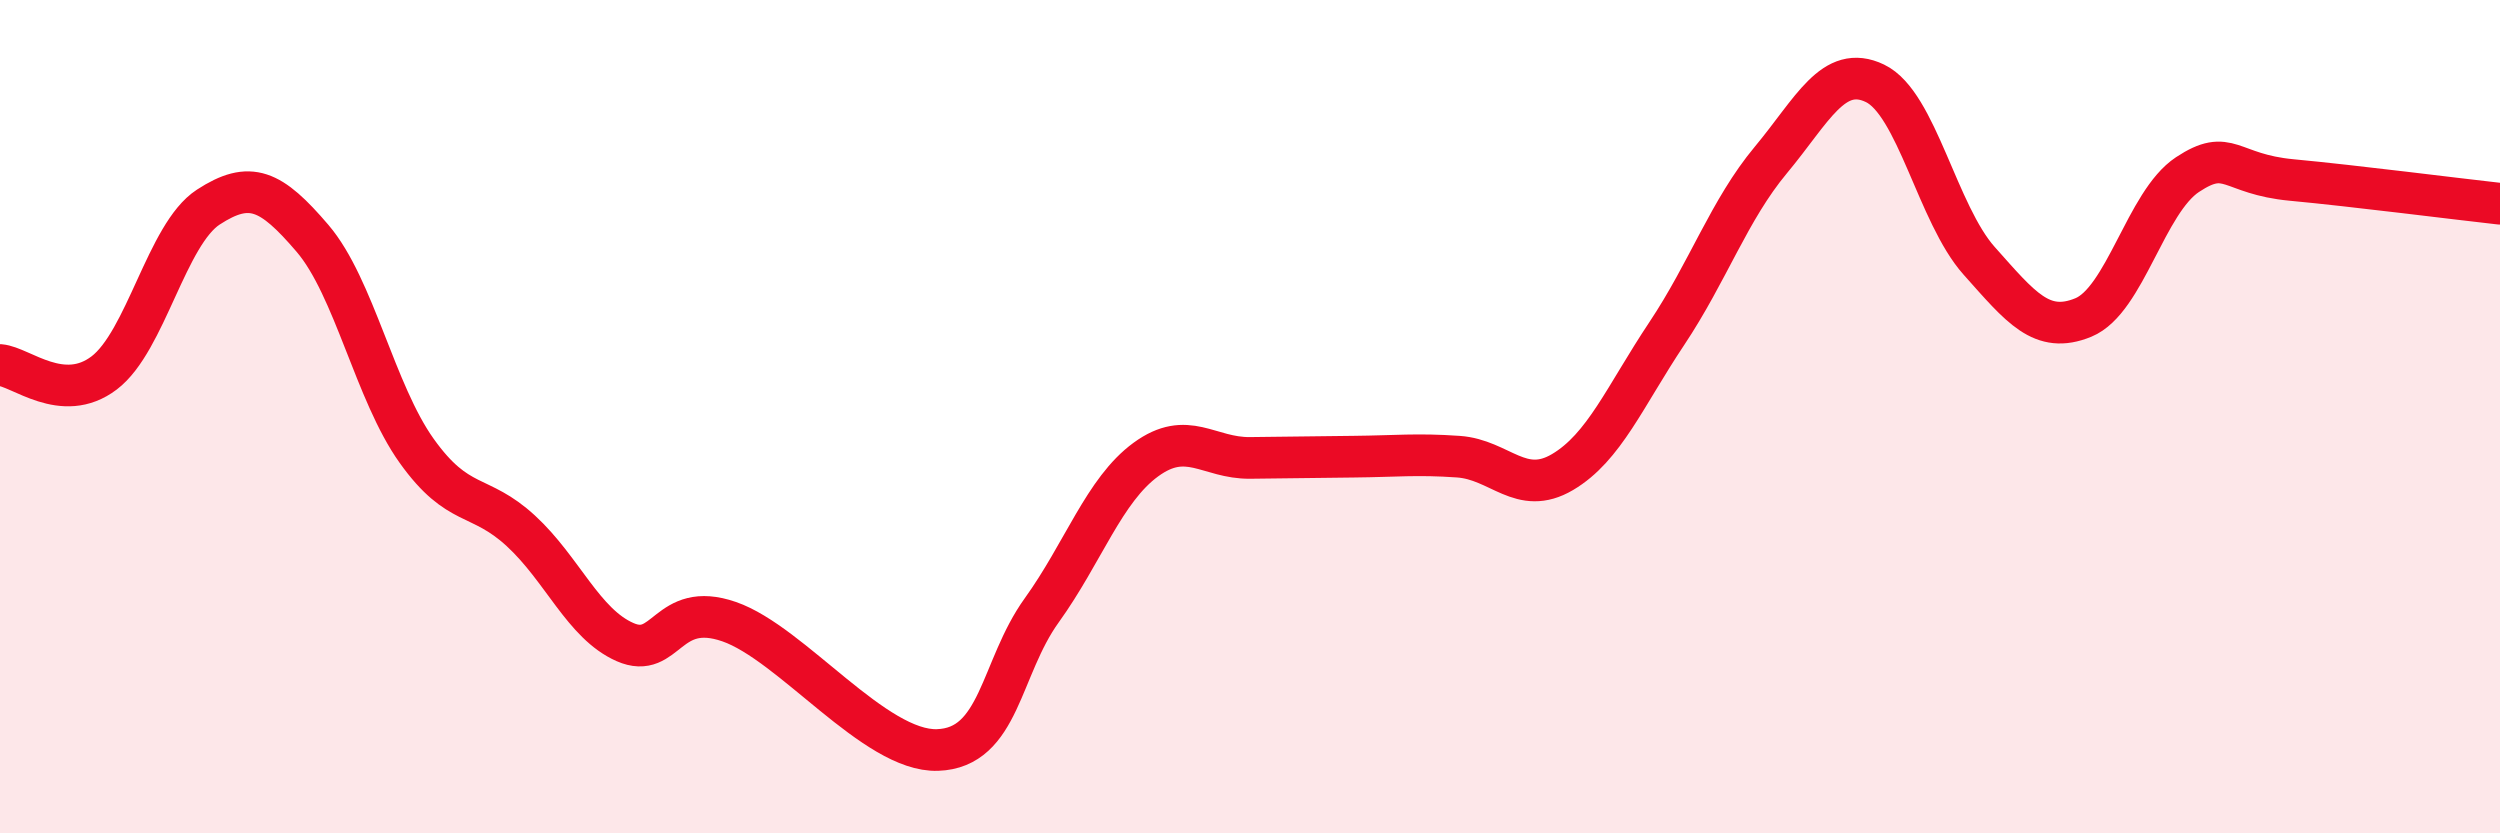
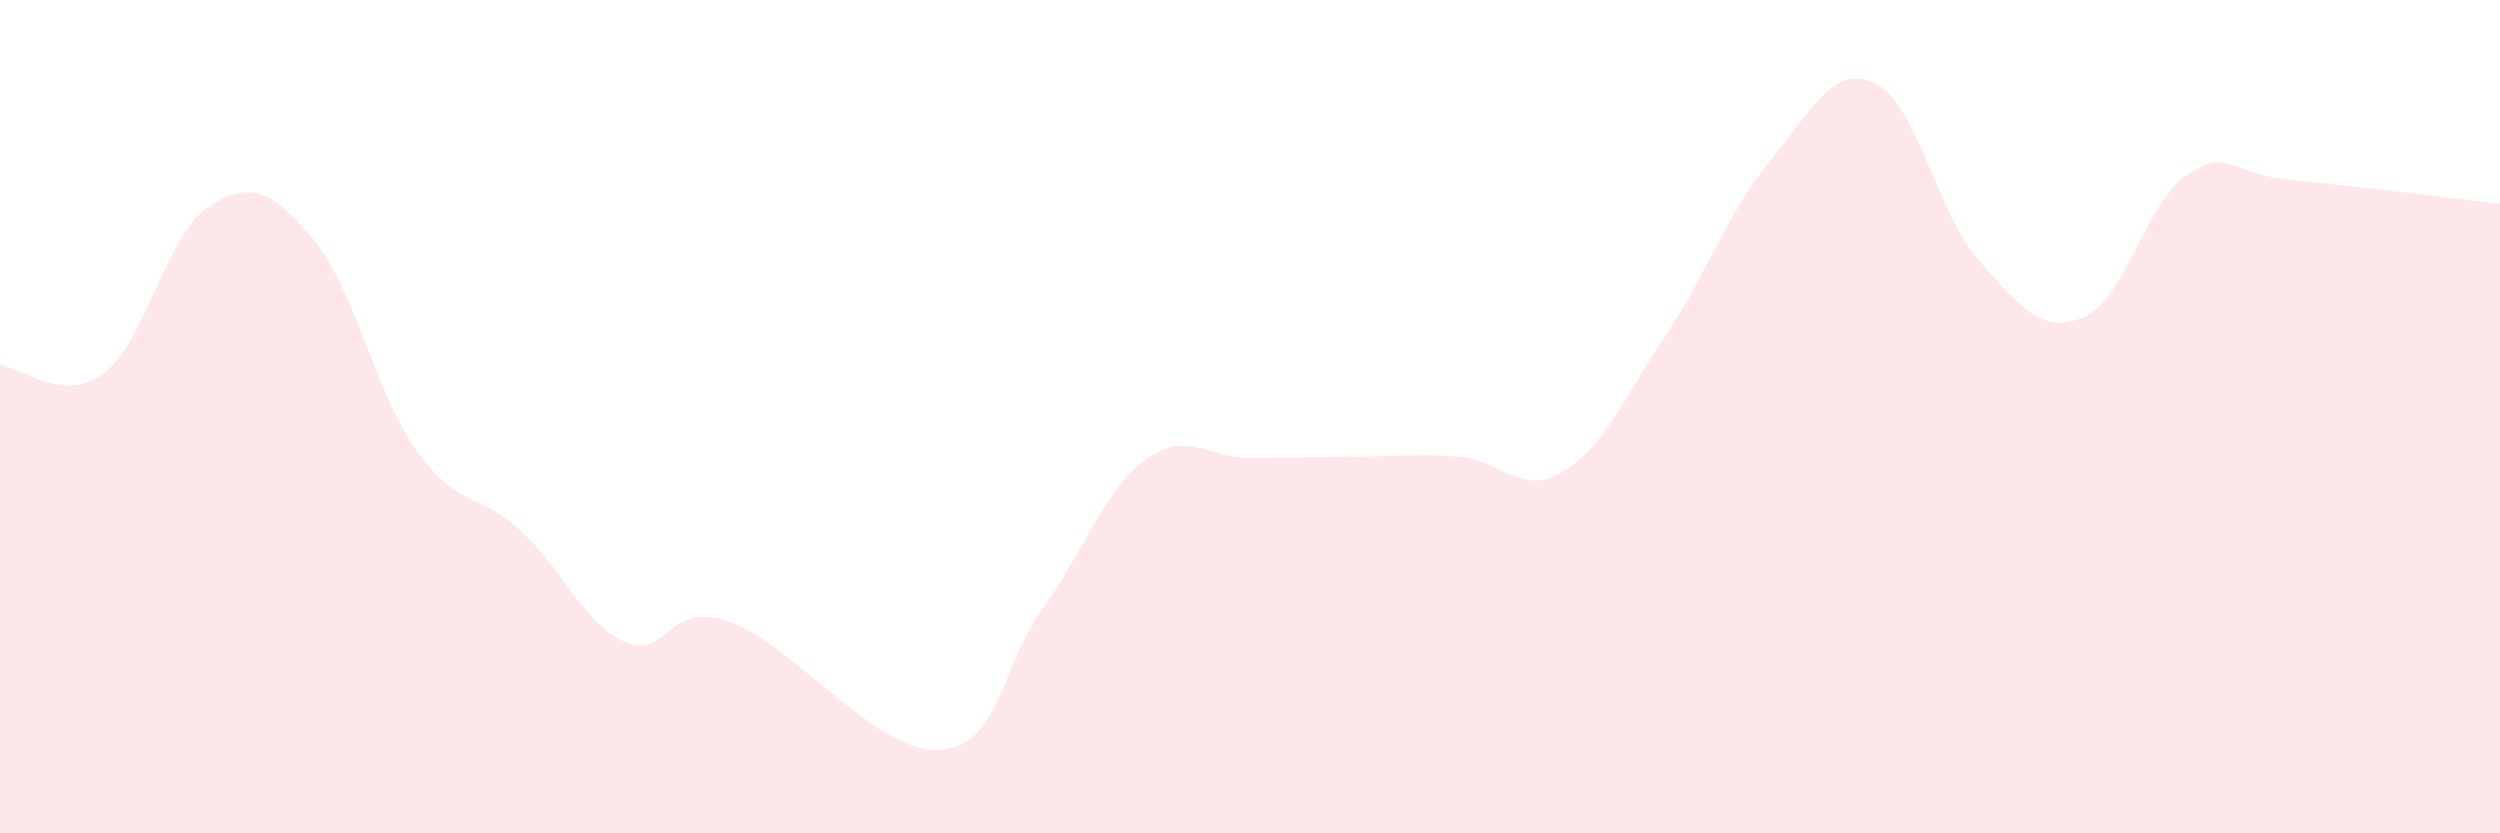
<svg xmlns="http://www.w3.org/2000/svg" width="60" height="20" viewBox="0 0 60 20">
  <path d="M 0,8.76 C 0.5,8.8 1.5,9.71 2.5,8.95 C 3.5,8.19 4,5.62 5,4.97 C 6,4.32 6.5,4.55 7.5,5.72 C 8.5,6.89 9,9.42 10,10.82 C 11,12.22 11.5,11.82 12.5,12.74 C 13.5,13.66 14,14.97 15,15.41 C 16,15.85 16,14.4 17.5,14.92 C 19,15.44 21,18.05 22.5,18 C 24,17.95 24,16.04 25,14.65 C 26,13.26 26.5,11.76 27.5,11.03 C 28.5,10.3 29,11 30,10.99 C 31,10.98 31.5,10.97 32.5,10.96 C 33.5,10.95 34,10.89 35,10.96 C 36,11.03 36.5,11.92 37.5,11.33 C 38.5,10.74 39,9.51 40,8.01 C 41,6.51 41.5,5.04 42.5,3.84 C 43.5,2.64 44,1.52 45,2 C 46,2.48 46.5,5.14 47.5,6.26 C 48.5,7.38 49,8.03 50,7.62 C 51,7.21 51.5,4.85 52.5,4.19 C 53.5,3.53 53.5,4.18 55,4.32 C 56.5,4.46 59,4.78 60,4.89L60 20L0 20Z" fill="#EB0A25" opacity="0.1" stroke-linecap="round" stroke-linejoin="round" />
-   <path d="M 0,8.76 C 0.5,8.8 1.5,9.71 2.5,8.95 C 3.5,8.19 4,5.62 5,4.97 C 6,4.32 6.5,4.55 7.5,5.72 C 8.5,6.89 9,9.42 10,10.82 C 11,12.22 11.5,11.82 12.5,12.74 C 13.5,13.66 14,14.97 15,15.41 C 16,15.85 16,14.4 17.5,14.92 C 19,15.44 21,18.05 22.5,18 C 24,17.95 24,16.04 25,14.65 C 26,13.26 26.5,11.76 27.5,11.03 C 28.5,10.3 29,11 30,10.99 C 31,10.98 31.5,10.97 32.5,10.96 C 33.5,10.95 34,10.89 35,10.96 C 36,11.03 36.5,11.92 37.5,11.33 C 38.5,10.74 39,9.51 40,8.01 C 41,6.51 41.5,5.04 42.5,3.84 C 43.5,2.64 44,1.52 45,2 C 46,2.48 46.5,5.14 47.5,6.26 C 48.5,7.38 49,8.03 50,7.62 C 51,7.21 51.5,4.85 52.5,4.19 C 53.5,3.53 53.5,4.18 55,4.32 C 56.5,4.46 59,4.78 60,4.89" stroke="#EB0A25" stroke-width="1" fill="none" stroke-linecap="round" stroke-linejoin="round" />
</svg>